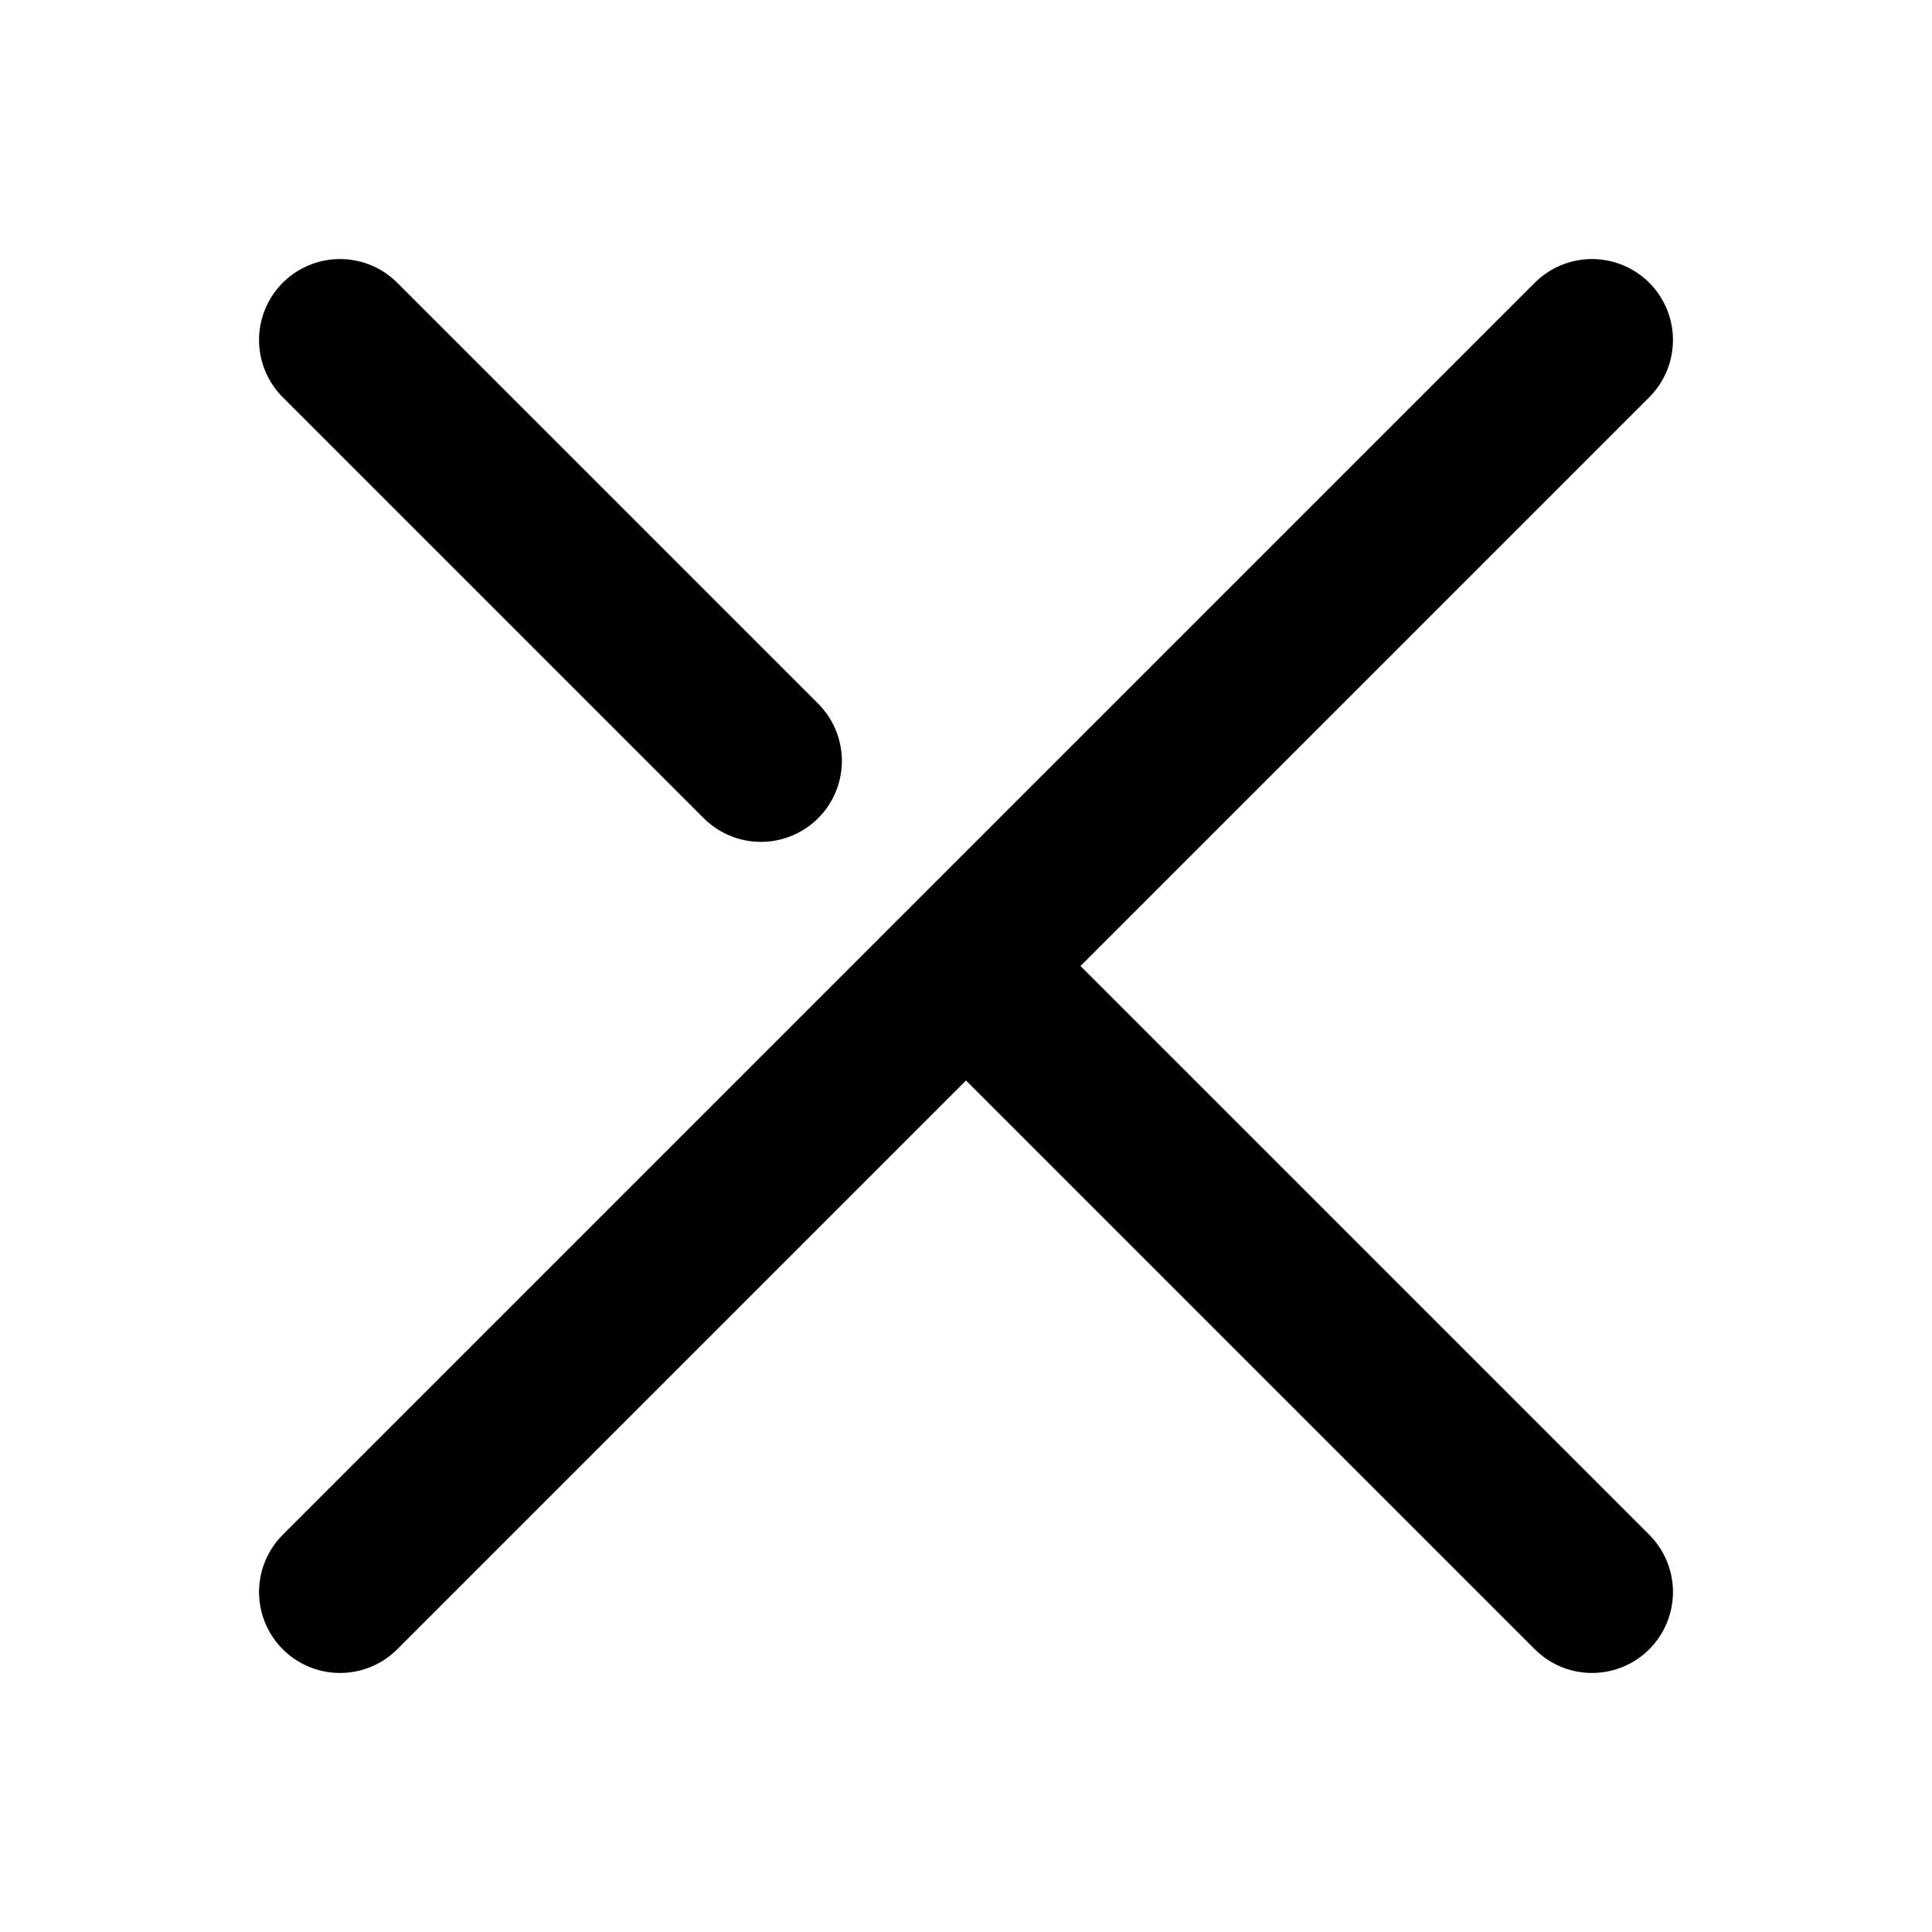
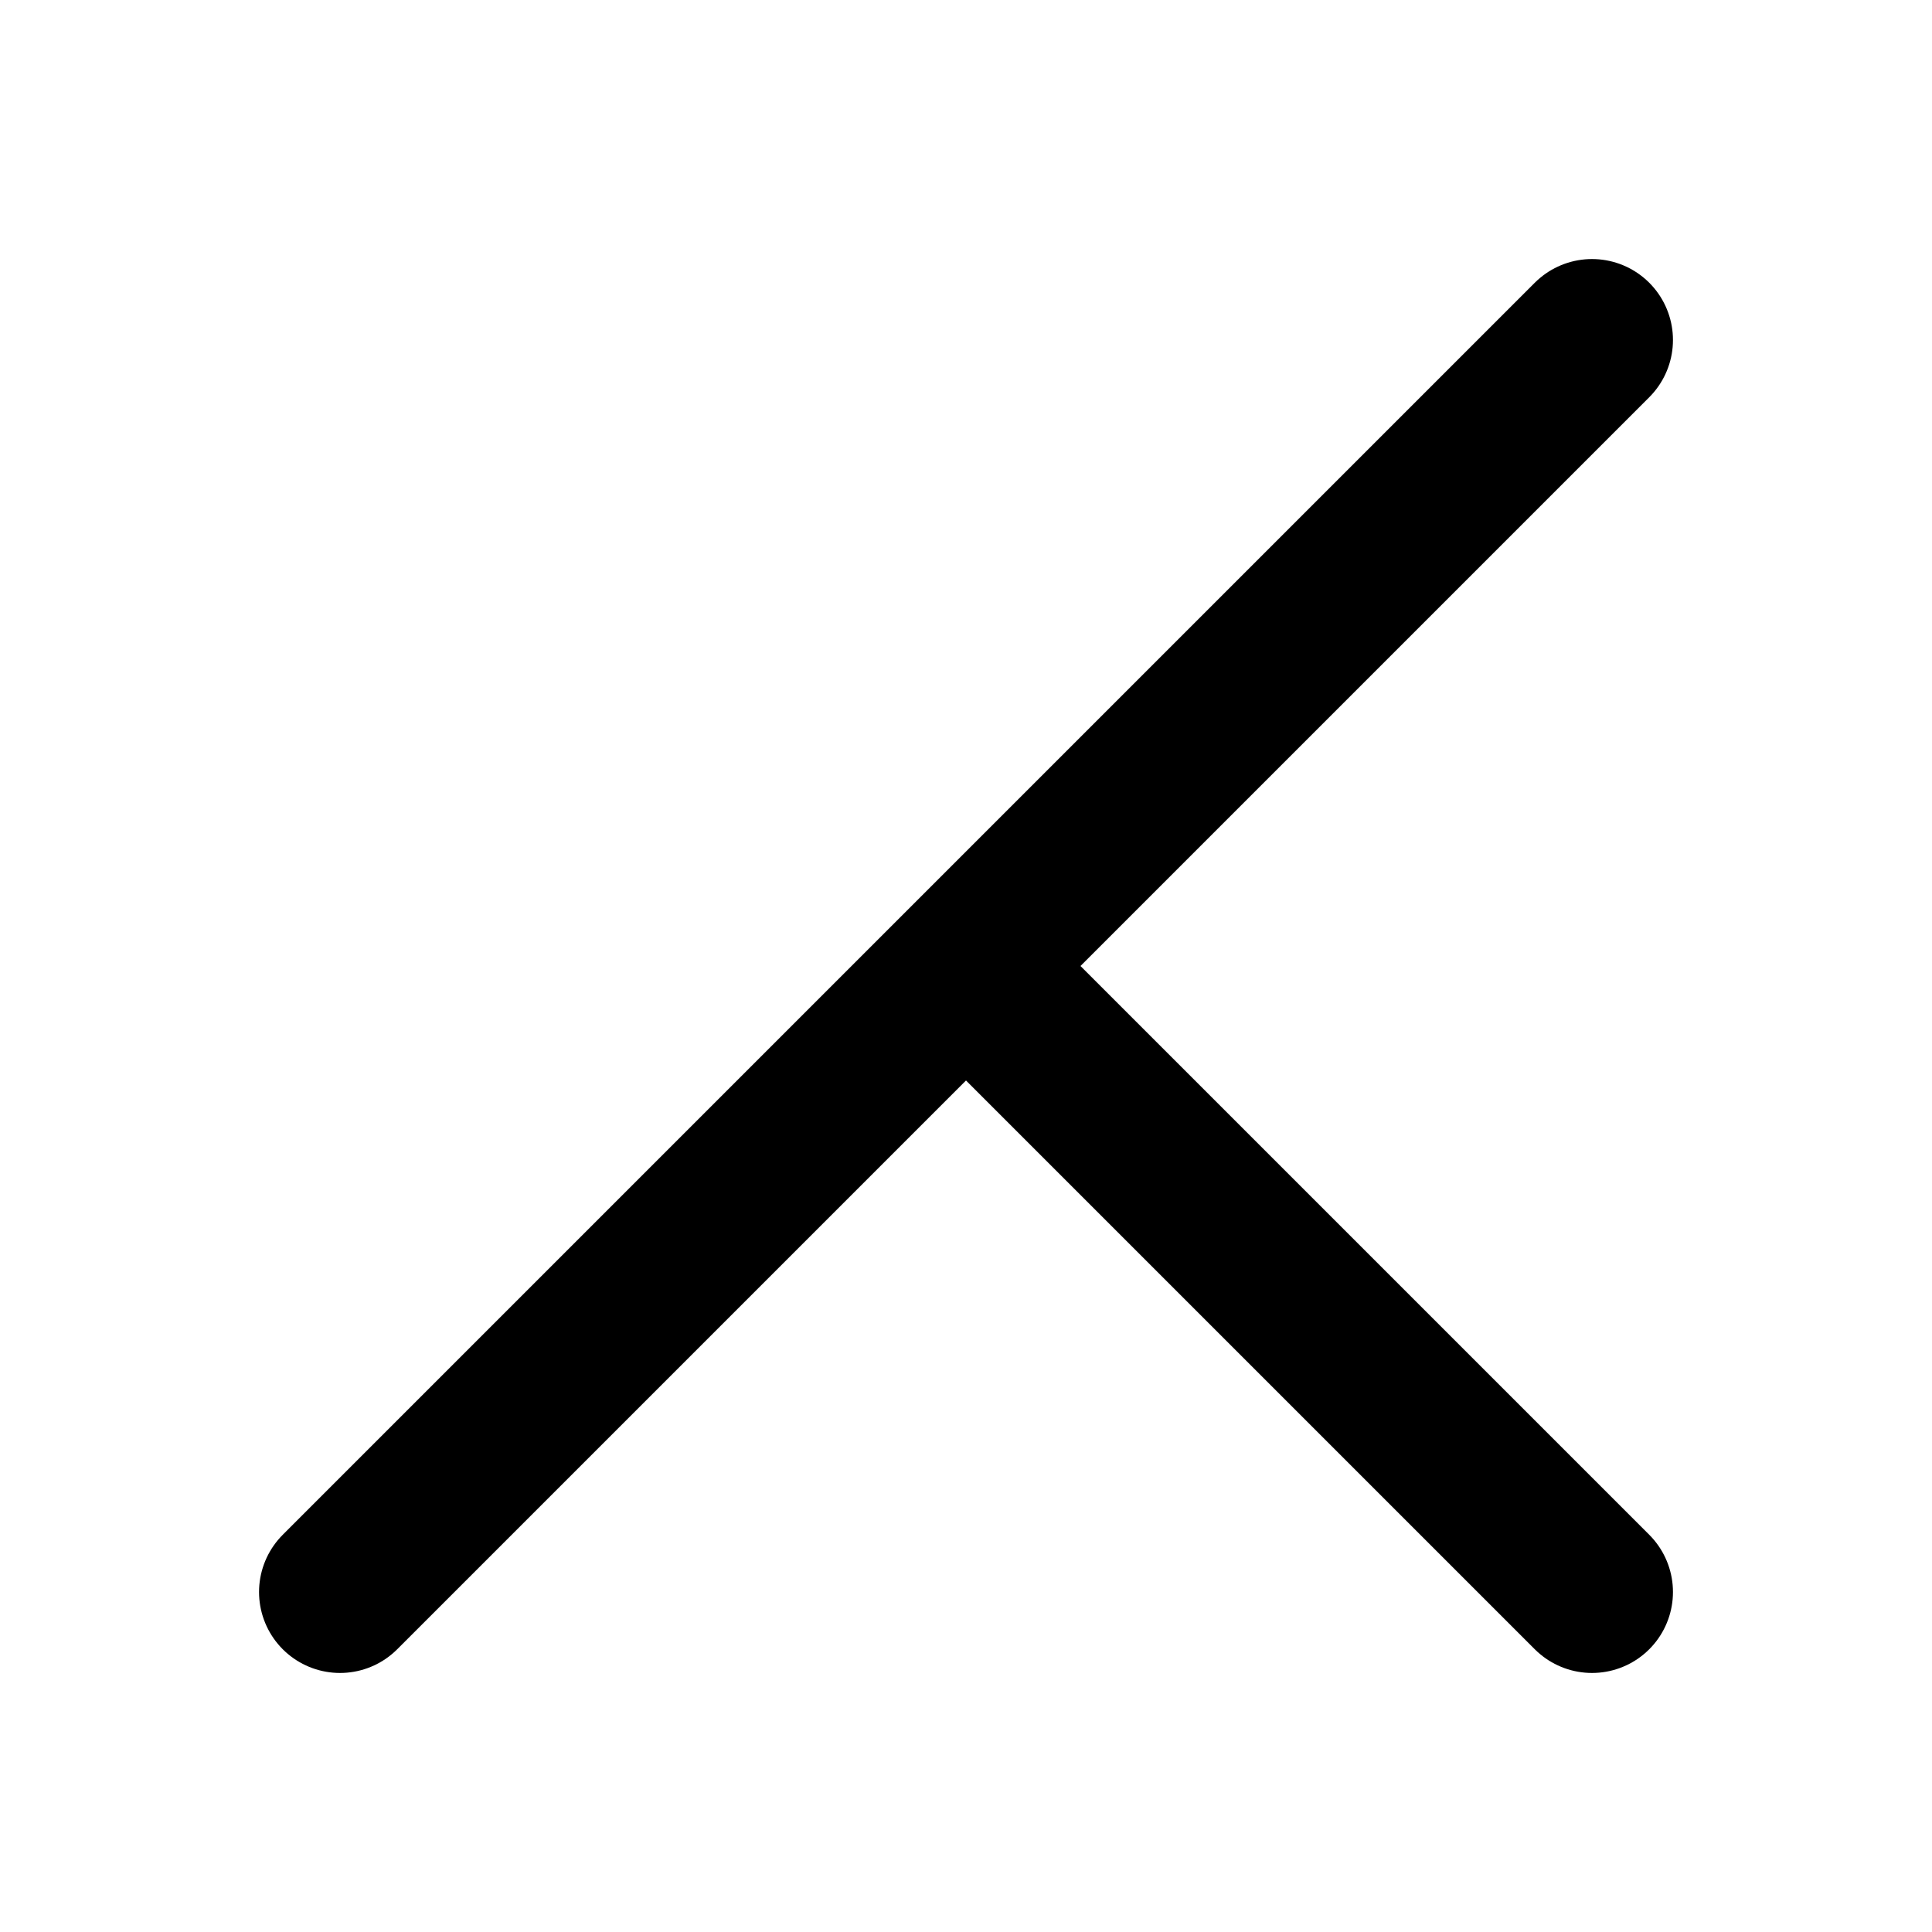
<svg xmlns="http://www.w3.org/2000/svg" version="1.1" id="图层_1" x="0px" y="0px" viewBox="0 0 35.8 35.8" style="enable-background:new 0 0 35.8 35.8;" xml:space="preserve">
  <style type="text/css">
	.st0{fill:none;stroke:#000000;stroke-width:3;stroke-linecap:round;stroke-linejoin:round;}
</style>
  <title>002</title>
  <g id="图层_2">
    <g id="图层_1-2">
      <line class="st0" x1="29.5" y1="6.3" x2="6.3" y2="29.5" />
      <line class="st0" x1="18.6" y1="18.6" x2="29.5" y2="29.5" />
-       <line class="st0" x1="6.3" y1="6.3" x2="14.1" y2="14.1" />
    </g>
  </g>
</svg>